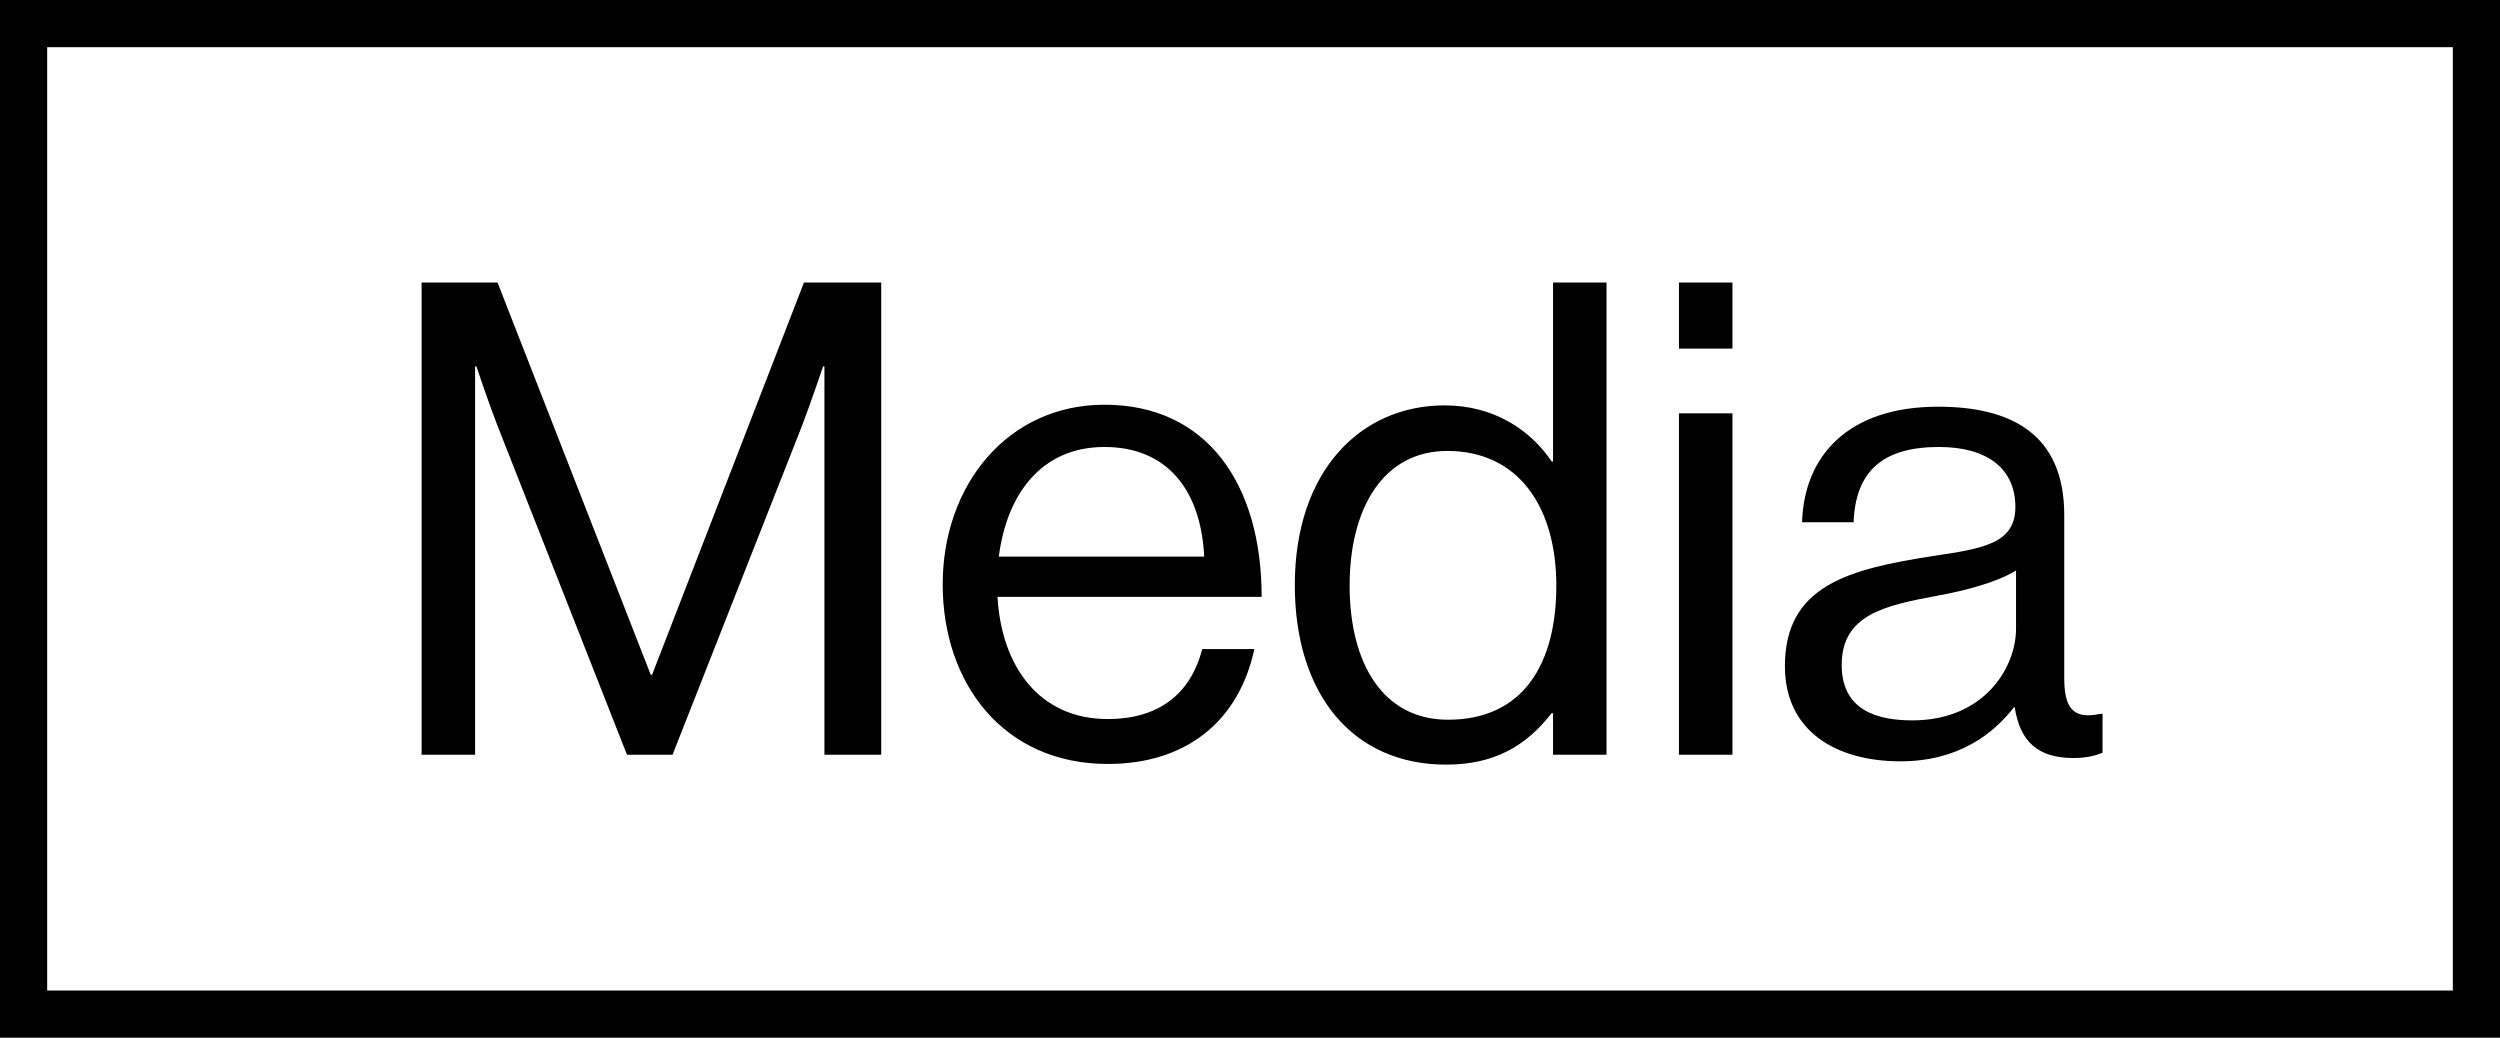
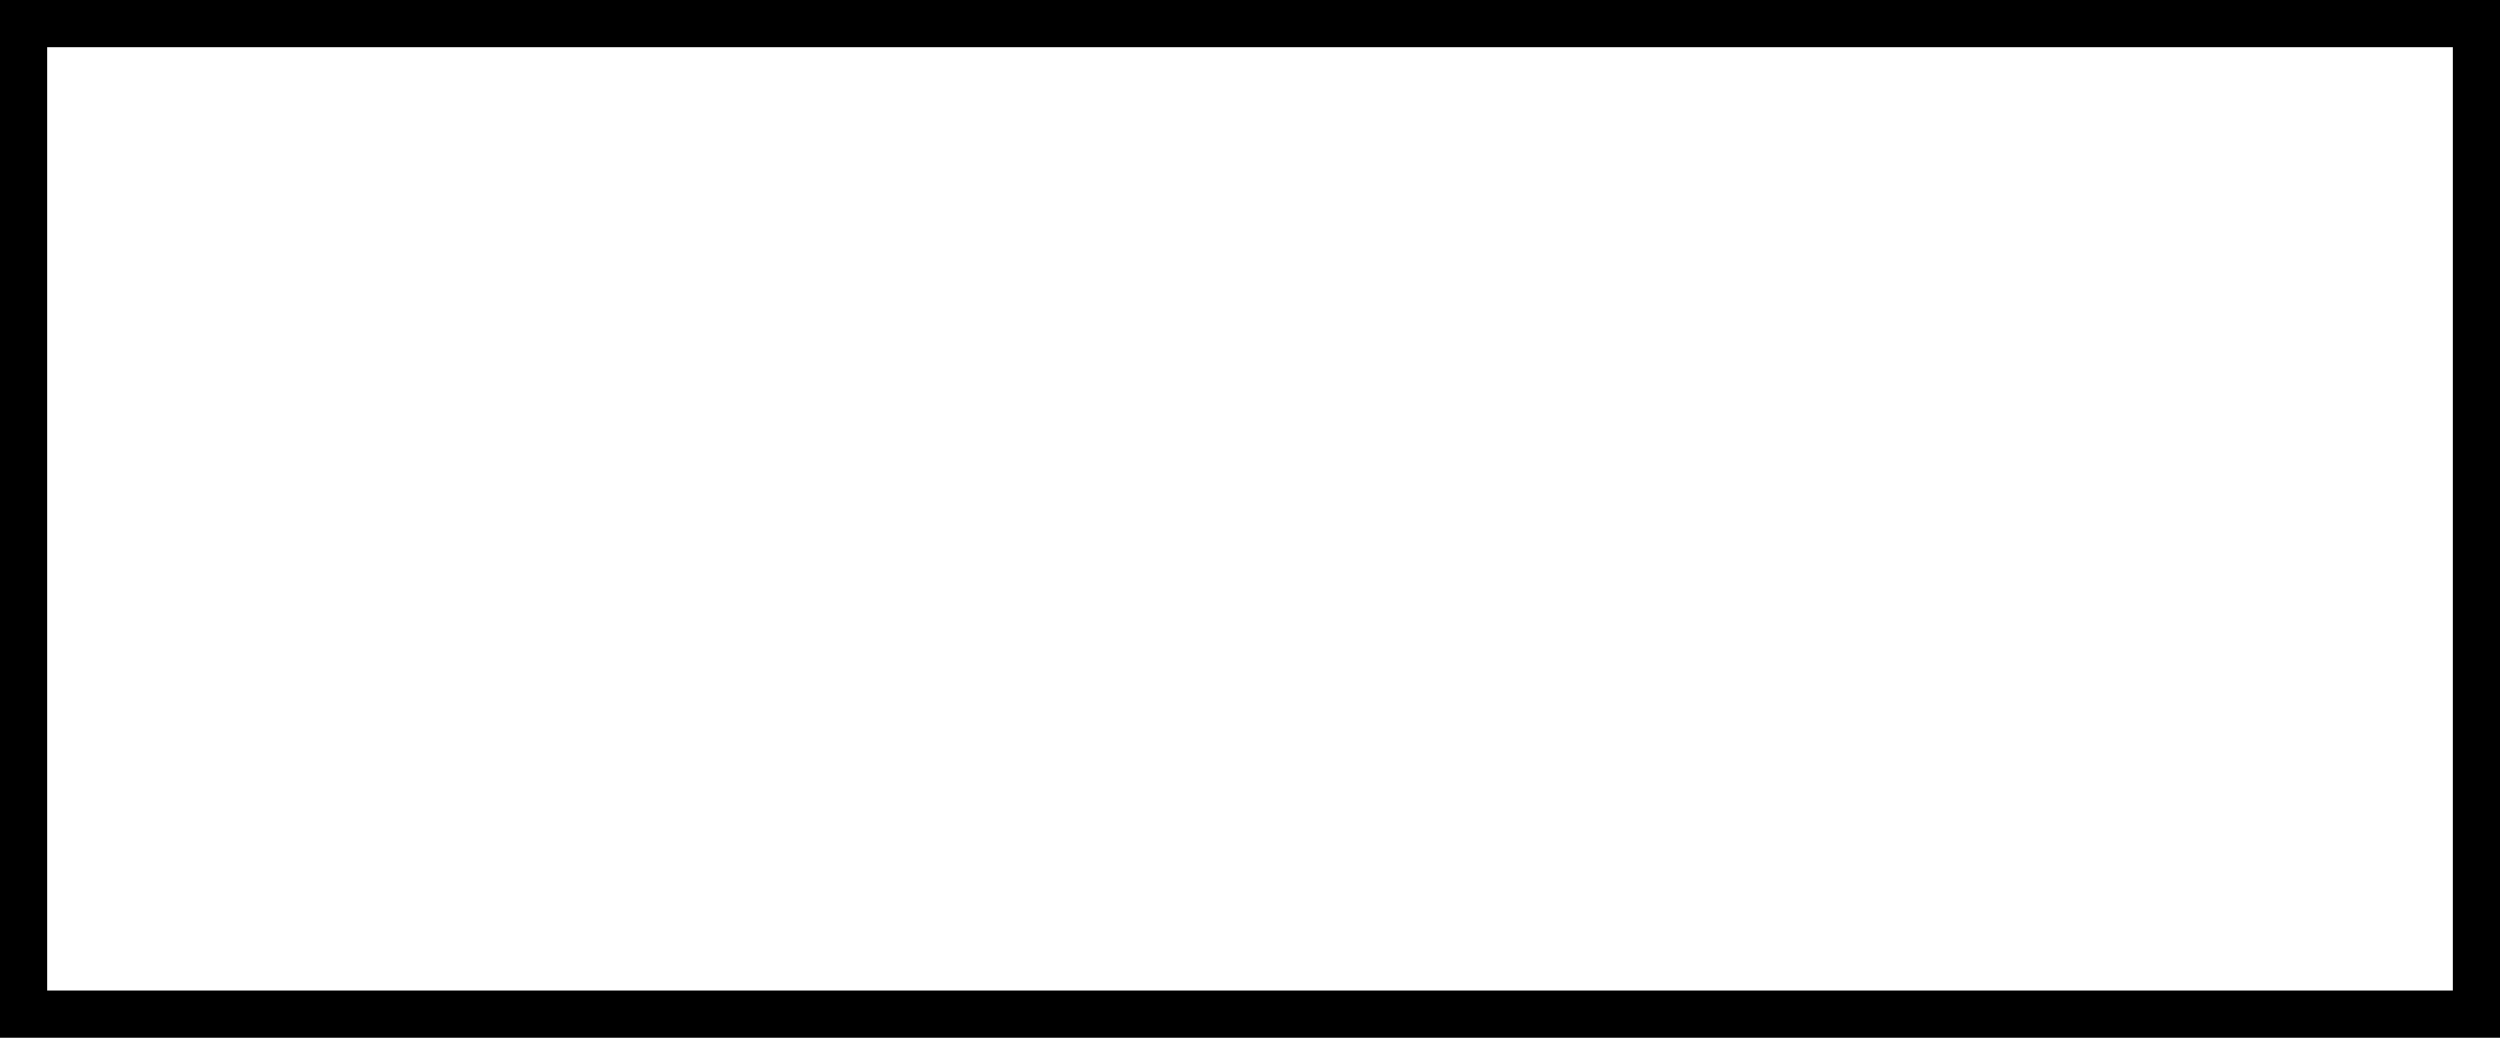
<svg xmlns="http://www.w3.org/2000/svg" width="53" height="22" viewBox="0 0 53 22" fill="none">
  <rect x="0.5" y="0.5" width="52" height="21" stroke="black" />
-   <path d="M8.938 16V5.99H10.548L13.796 14.306H13.824L17.044 5.99H18.682V16H17.478V7.768H17.45C17.45 7.768 17.184 8.552 17.002 9.028L14.258 16H13.292L10.548 9.028C10.352 8.524 10.1 7.768 10.1 7.768H10.072V16H8.938ZM23.485 16.196C21.273 16.196 19.985 14.488 19.985 12.388C19.985 10.288 21.357 8.58 23.415 8.58C25.585 8.58 26.747 10.26 26.747 12.654H21.147C21.231 14.124 22.029 15.244 23.485 15.244C24.535 15.244 25.235 14.74 25.487 13.76H26.593C26.257 15.314 25.123 16.196 23.485 16.196ZM23.415 9.476C22.071 9.476 21.343 10.484 21.175 11.8H25.529C25.459 10.358 24.717 9.476 23.415 9.476ZM30.656 16.21C28.682 16.21 27.45 14.726 27.45 12.402C27.45 9.994 28.836 8.594 30.628 8.594C31.65 8.594 32.434 9.098 32.896 9.784H32.924V5.99H34.058V16H32.924V15.118H32.896C32.35 15.818 31.678 16.21 30.656 16.21ZM30.698 15.258C32.308 15.258 32.994 14.054 32.994 12.416C32.994 10.736 32.182 9.56 30.684 9.56C29.312 9.56 28.612 10.792 28.612 12.416C28.612 14.054 29.312 15.258 30.698 15.258ZM35.594 16V8.762H36.728V16H35.594ZM35.594 7.39V5.99H36.728V7.39H35.594ZM43.958 16.07C43.216 16.07 42.824 15.734 42.712 14.992H42.698C42.264 15.552 41.522 16.14 40.29 16.14C38.918 16.14 37.84 15.496 37.84 14.124C37.84 12.416 39.184 12.066 40.99 11.786C42.012 11.632 42.726 11.534 42.726 10.75C42.726 9.938 42.138 9.476 41.102 9.476C39.926 9.476 39.338 9.98 39.296 11.072H38.204C38.246 9.672 39.17 8.622 41.088 8.622C42.628 8.622 43.762 9.196 43.762 10.918V14.362C43.762 14.95 43.902 15.272 44.532 15.132H44.574V15.958C44.434 16.014 44.252 16.07 43.958 16.07ZM40.542 15.272C42.054 15.272 42.74 14.166 42.74 13.326V12.094C42.362 12.332 41.704 12.514 41.088 12.626C39.954 12.836 39.044 13.032 39.044 14.096C39.044 15.062 39.8 15.272 40.542 15.272Z" fill="black" />
</svg>